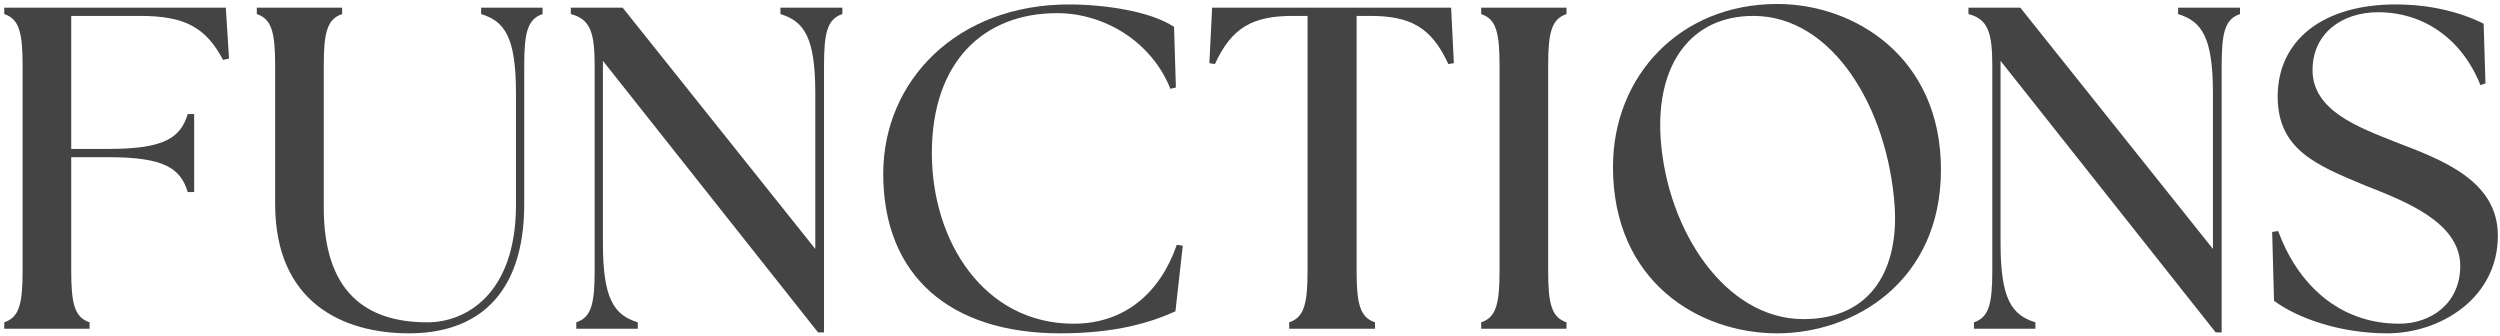
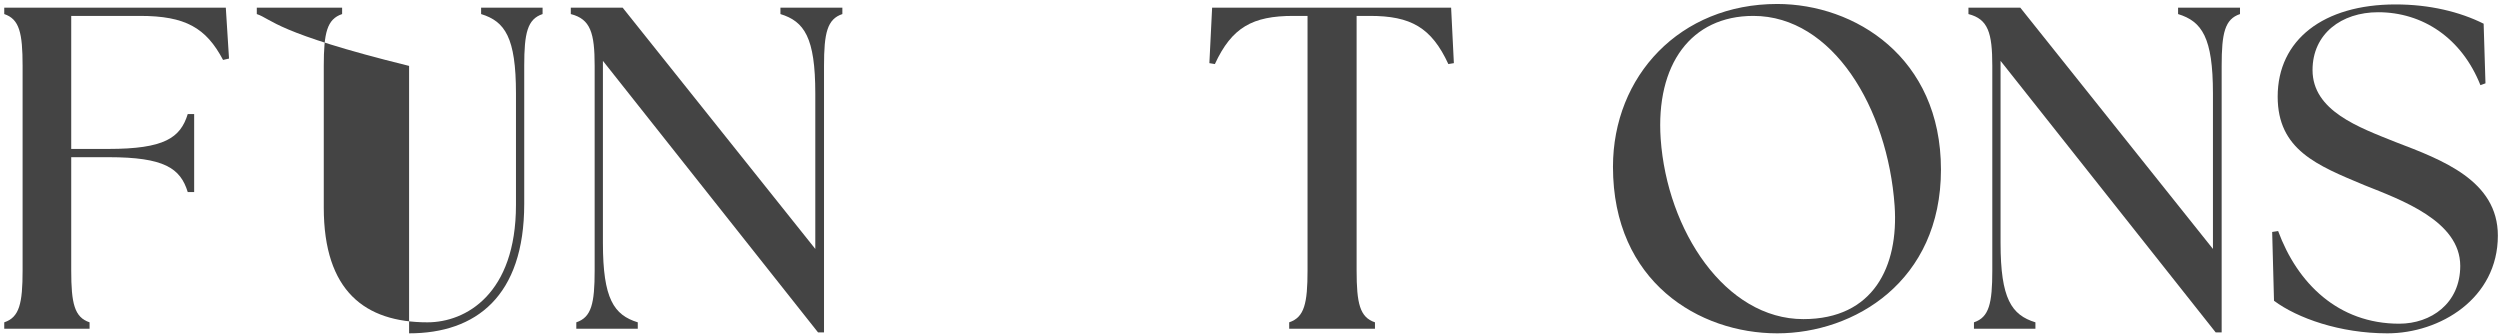
<svg xmlns="http://www.w3.org/2000/svg" width="327" height="44" viewBox="0 0 327 44" fill="none">
  <path d="M312.26 43.6C306.08 43.6 300.5 41.62 297.44 39.34L297.2 30.34L297.98 30.22C300.5 37.06 305.84 42.34 313.82 42.34C317.96 42.34 321.8 39.7 321.8 34.78C321.8 28.9 314.06 26.14 309.26 24.22C303.08 21.64 297.92 19.6 297.92 12.64C297.92 5.2 303.92 0.58 313.34 0.58C317.78 0.58 321.74 1.54 324.86 3.1L325.1 10.9L324.44 11.14C321.98 4.96 316.88 1.6 311.06 1.6C306.26 1.6 302.48 4.42 302.48 9.16C302.48 14.5 308.54 16.66 313.34 18.58C319.46 20.92 326.72 23.62 326.72 30.82C326.72 39.04 319.16 43.6 312.26 43.6Z" fill="#444444" />
  <path d="M289.813 43.48L261.673 7.96V31.78C261.673 39.1 263.113 41.2 266.233 42.16V43H258.193V42.16C260.173 41.5 260.593 39.7 260.593 35.38V8.62C260.593 4.3 260.053 2.5 257.473 1.84V1H264.253L289.453 32.56V12.22C289.453 4.9 288.013 2.8 284.893 1.84V1H292.993V1.84C291.013 2.5 290.593 4.3 290.593 8.62V43.48H289.813Z" fill="#444444" />
  <path d="M232.457 43.6C222.257 43.6 210.977 36.88 210.977 21.82C210.977 9.94 219.737 0.52 232.457 0.52C242.597 0.52 253.877 7.48 253.877 22.18C253.877 36.82 242.537 43.6 232.457 43.6ZM235.877 41.74C245.057 41.74 248.357 34.84 247.817 26.92C246.917 14.14 239.717 2.08 229.337 2.08C221.177 2.08 216.557 8.44 217.217 18.16C218.057 30.16 225.677 41.74 235.877 41.74Z" fill="#444444" />
-   <path d="M193.74 43V42.16C195.72 41.5 196.14 39.7 196.14 35.38V8.62C196.14 4.3 195.72 2.5 193.74 1.84V1H204.9V1.84C202.92 2.5 202.5 4.3 202.5 8.62V35.38C202.5 39.7 202.92 41.5 204.9 42.16V43H193.74Z" fill="#444444" />
  <path d="M168.626 43V42.16C170.606 41.5 171.026 39.7 171.026 35.38V2.08H169.166C163.826 2.08 161.126 3.58 158.906 8.38L158.186 8.26L158.546 1H189.806L190.166 8.26L189.445 8.38C187.225 3.58 184.526 2.08 179.186 2.08H177.445V35.38C177.445 39.7 177.866 41.5 179.846 42.16V43H168.626Z" fill="#444444" />
-   <path d="M138.687 43.6C124.347 43.6 115.527 36.16 115.527 22.72C115.527 10.6 125.127 0.58 139.827 0.58C144.267 0.58 150.447 1.42 153.567 3.52L153.807 11.44L153.087 11.62C150.627 5.44 144.447 1.72 138.267 1.72C128.667 1.72 121.887 8.08 121.887 20.02C121.887 31.6 128.727 42.34 140.427 42.34C147.147 42.34 151.767 38.26 153.927 32.02L154.707 32.14L153.747 40.72C150.567 42.16 146.007 43.6 138.687 43.6Z" fill="#444444" />
  <path d="M107.001 43.48L78.861 7.96V31.78C78.861 39.1 80.301 41.2 83.421 42.16V43H75.381V42.16C77.361 41.5 77.781 39.7 77.781 35.38V8.62C77.781 4.3 77.241 2.5 74.661 1.84V1H81.441L106.641 32.56V12.22C106.641 4.9 105.201 2.8 102.081 1.84V1H110.181V1.84C108.201 2.5 107.781 4.3 107.781 8.62V43.48H107.001Z" fill="#444444" />
-   <path d="M53.509 43.6C44.869 43.6 35.989 39.58 35.989 26.68V8.62C35.989 4.3 35.569 2.5 33.589 1.84V1H44.749V1.84C42.769 2.5 42.349 4.3 42.349 8.62V27.16C42.349 38.08 47.749 42.16 55.909 42.16C60.949 42.16 67.489 38.44 67.489 26.8V12.22C67.489 4.9 66.049 2.8 62.929 1.84V1H70.969V1.84C68.989 2.5 68.569 4.3 68.569 8.62V26.68C68.569 38.74 62.269 43.6 53.509 43.6Z" fill="#444444" />
+   <path d="M53.509 43.6V8.62C35.989 4.3 35.569 2.5 33.589 1.84V1H44.749V1.84C42.769 2.5 42.349 4.3 42.349 8.62V27.16C42.349 38.08 47.749 42.16 55.909 42.16C60.949 42.16 67.489 38.44 67.489 26.8V12.22C67.489 4.9 66.049 2.8 62.929 1.84V1H70.969V1.84C68.989 2.5 68.569 4.3 68.569 8.62V26.68C68.569 38.74 62.269 43.6 53.509 43.6Z" fill="#444444" />
  <path d="M0.556 43V42.16C2.536 41.5 2.956 39.7 2.956 35.38V8.62C2.956 4.3 2.536 2.5 0.556 1.84V1H29.536L29.956 7.66L29.176 7.84C26.956 3.64 24.256 2.08 18.316 2.08H9.316V19.48H14.176C21.496 19.48 23.596 18.04 24.556 14.92H25.396V25.12H24.556C23.596 22 21.496 20.56 14.176 20.56H9.316V35.38C9.316 39.7 9.736 41.5 11.716 42.16V43H0.556Z" fill="#444444" />
</svg>